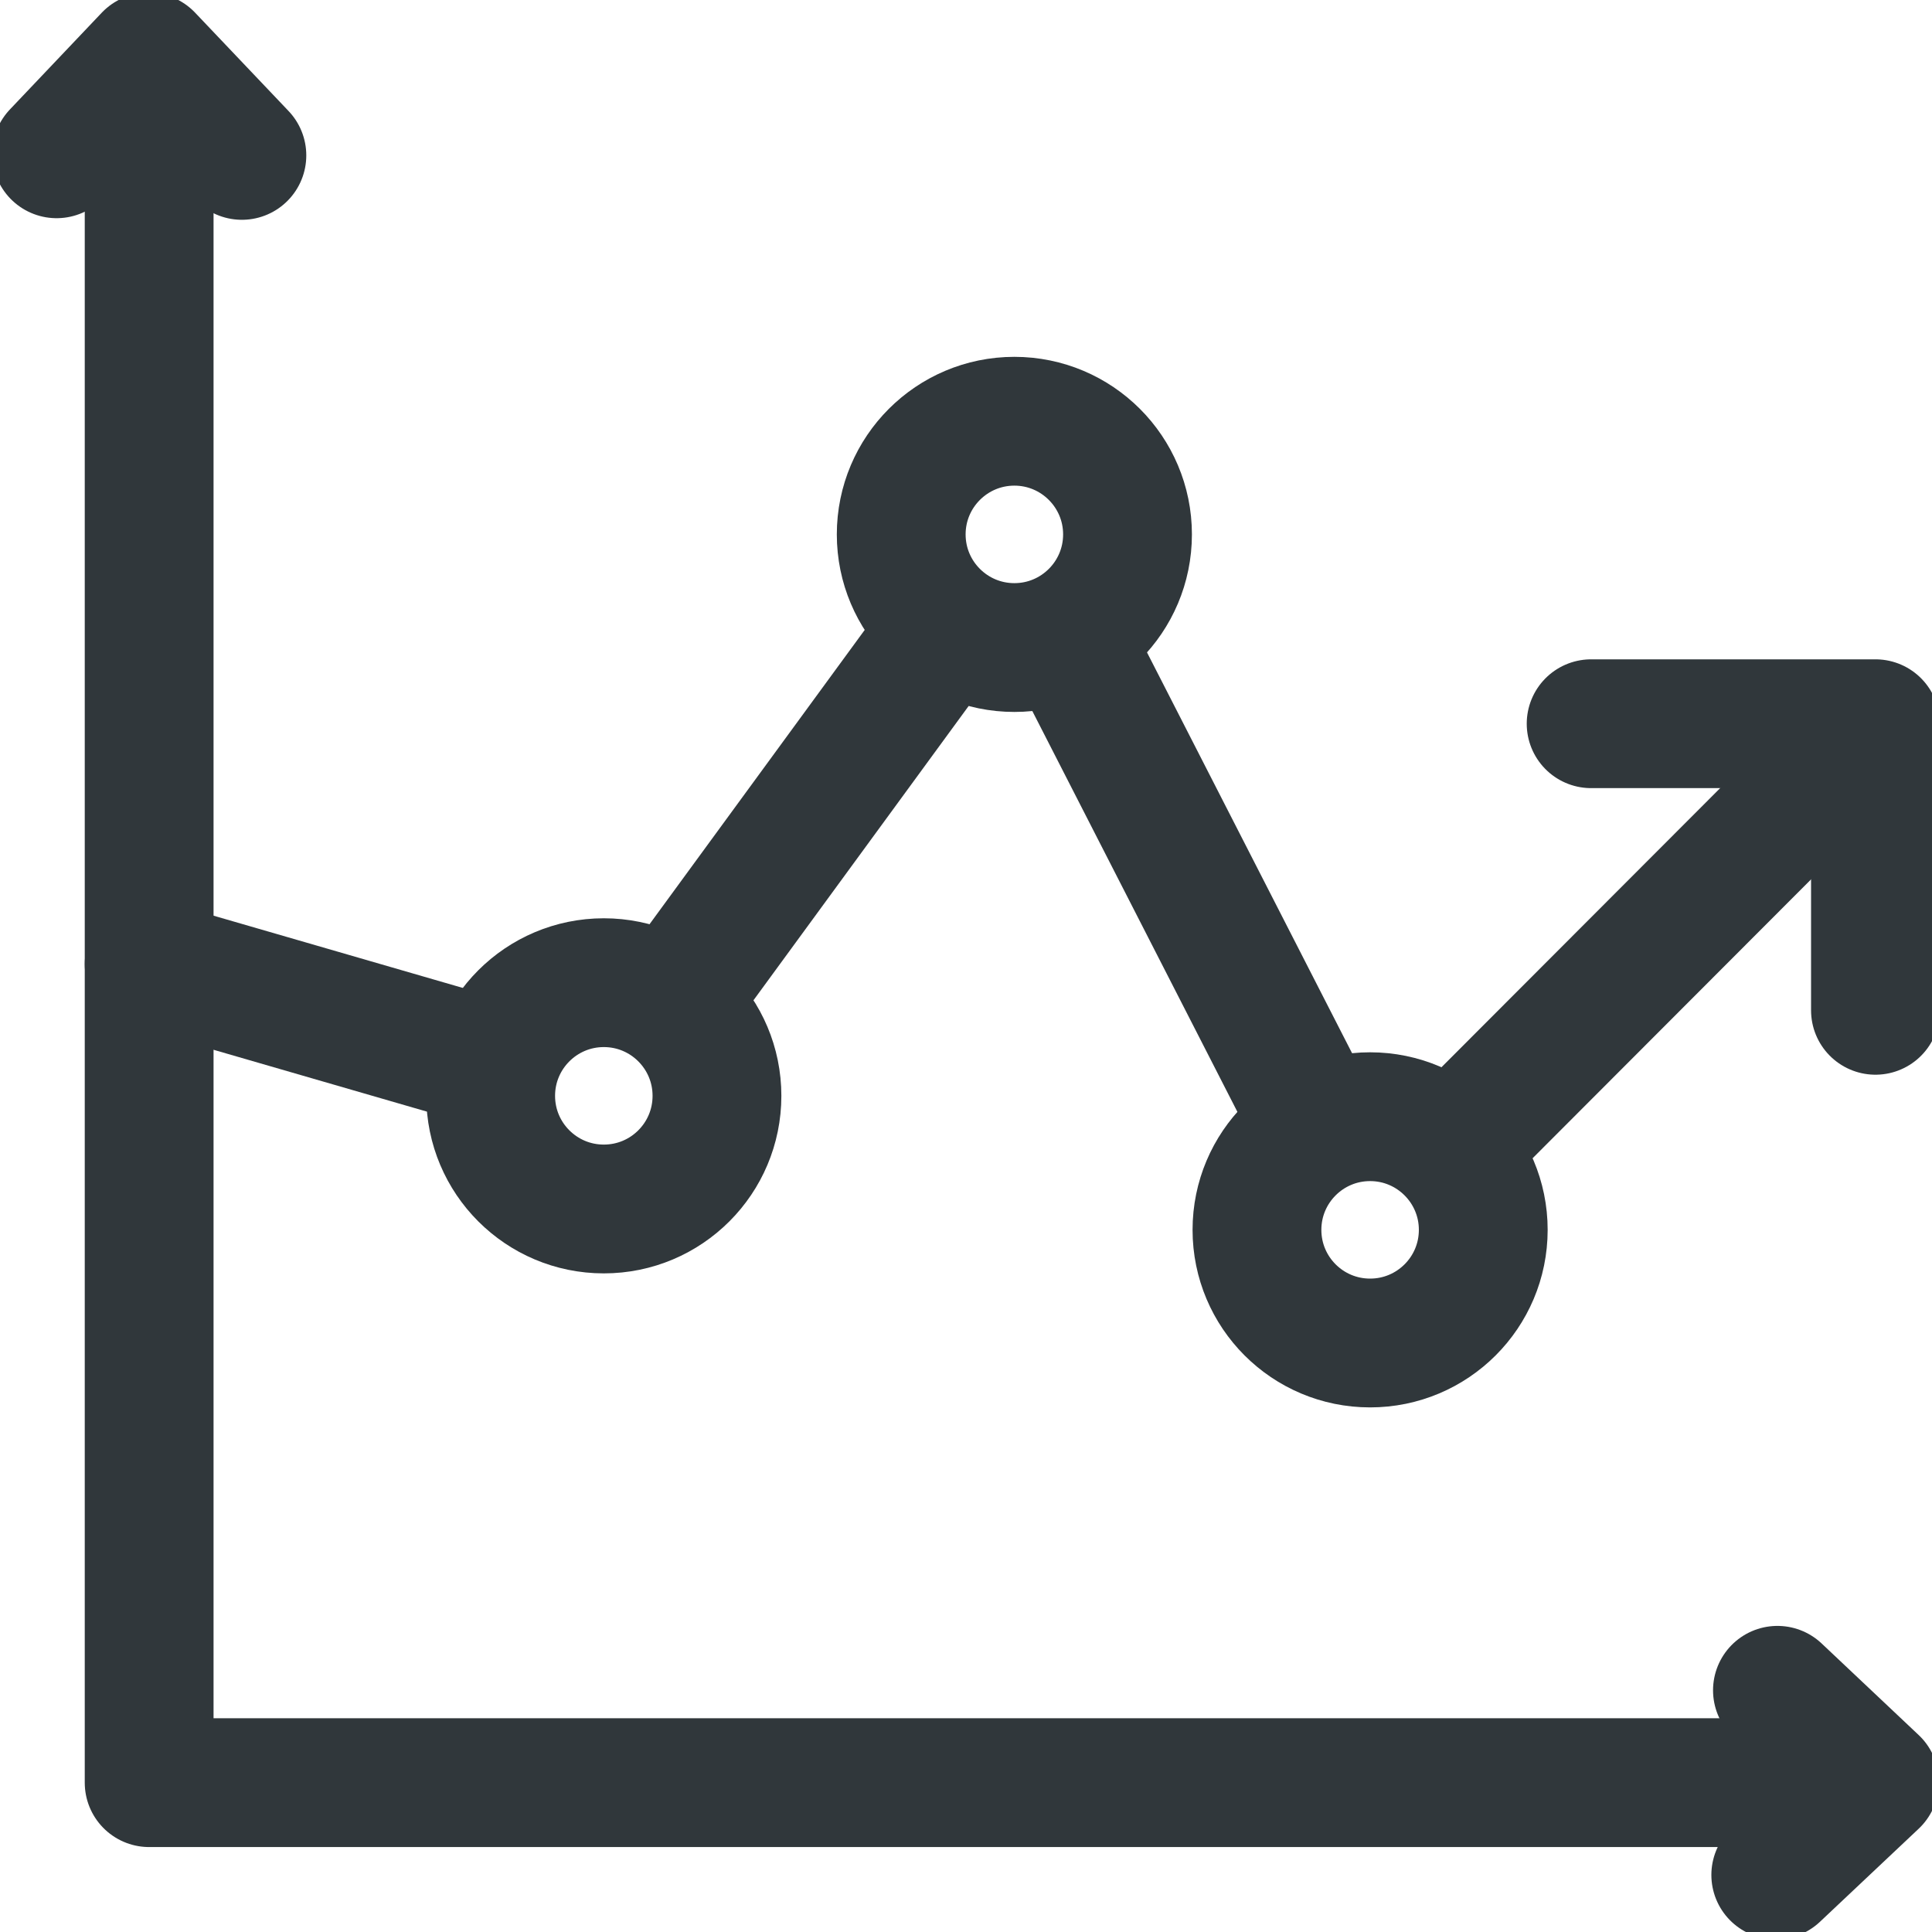
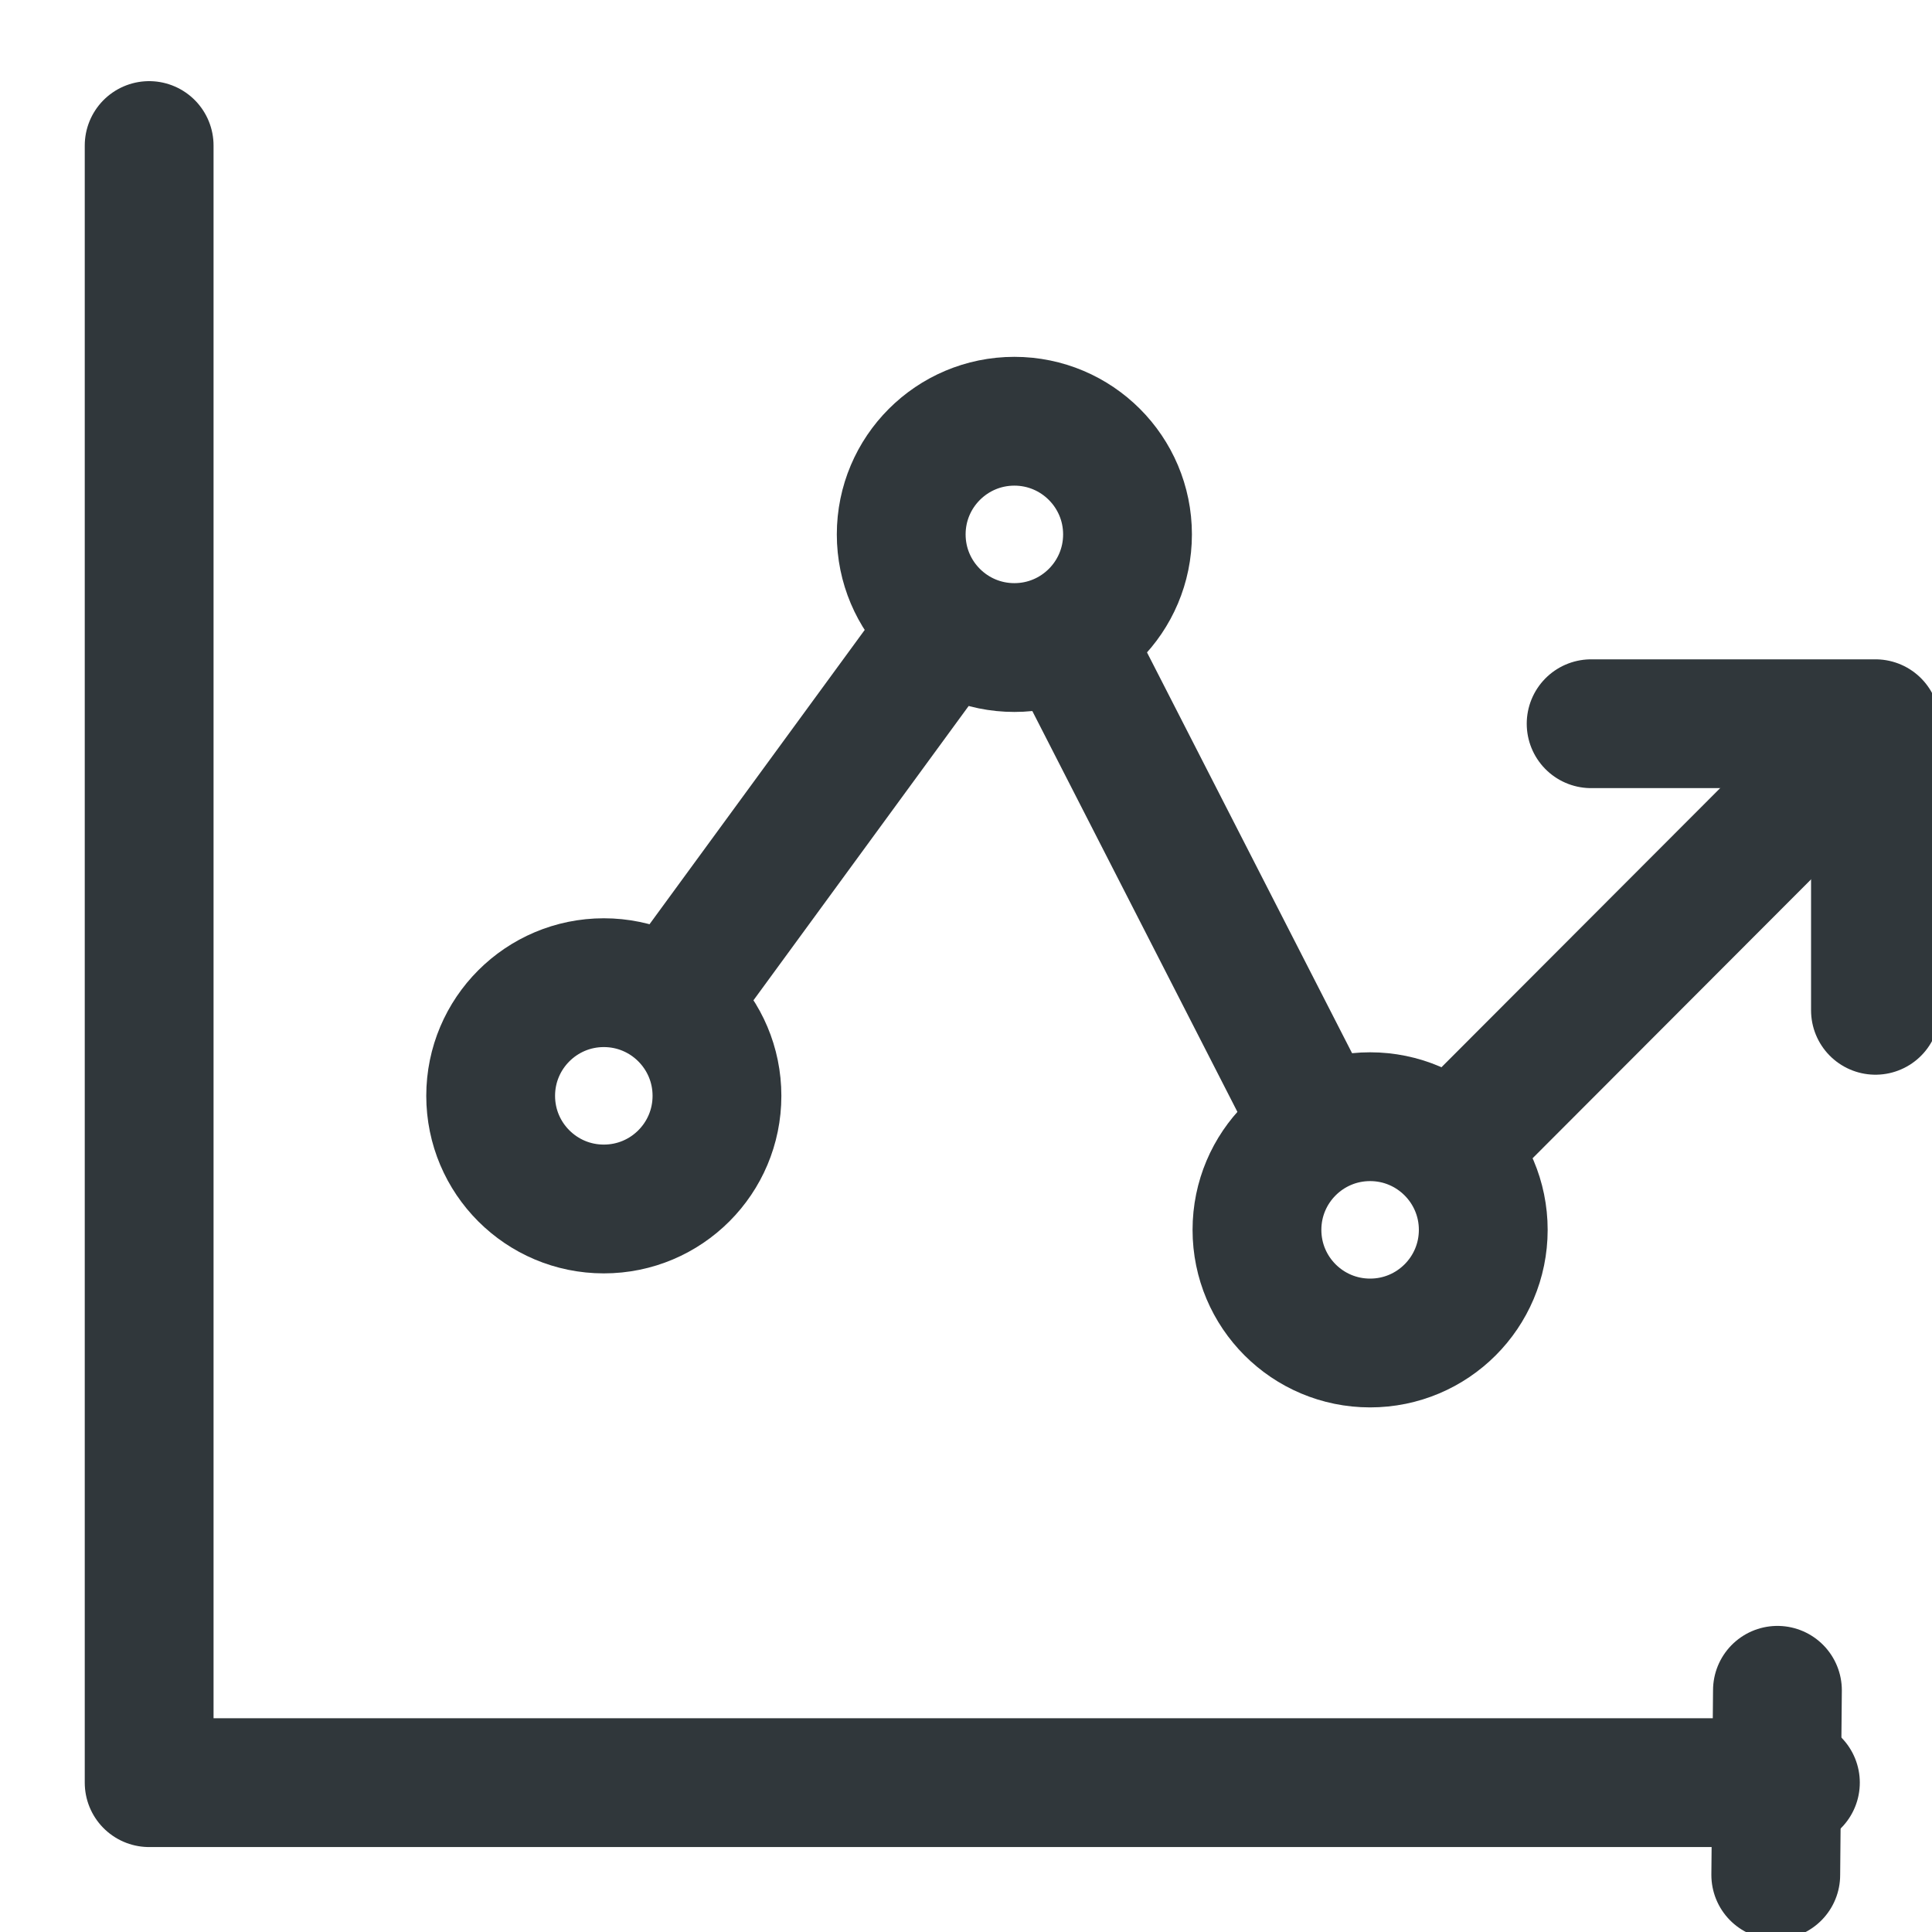
<svg xmlns="http://www.w3.org/2000/svg" width="30" height="30" viewBox="0 0 30 30" fill="none">
  <g id="analytics" clip-path="url(#clip0_616_2597)">
    <g id="Group">
      <g id="Group_2">
        <path id="Vector" d="M2.316 2.26V27.681H27.879" stroke="#30373B" stroke-width="2" stroke-miterlimit="10" stroke-linecap="round" stroke-linejoin="round" />
-         <path id="Vector_2" d="M27.574 29.114L29.107 27.669L27.6 26.247" stroke="#30373B" stroke-width="2" stroke-miterlimit="10" stroke-linecap="round" stroke-linejoin="round" />
-         <path id="Vector_3" d="M3.756 2.413L2.305 0.886L0.879 2.388" stroke="#30373B" stroke-width="2" stroke-miterlimit="10" stroke-linecap="round" stroke-linejoin="round" />
+         <path id="Vector_2" d="M27.574 29.114L27.6 26.247" stroke="#30373B" stroke-width="2" stroke-miterlimit="10" stroke-linecap="round" stroke-linejoin="round" />
      </g>
      <path id="Vector_4" d="M22.605 17.765L28.529 11.832" stroke="#30373B" stroke-width="2" stroke-miterlimit="10" stroke-linecap="round" stroke-linejoin="round" />
      <path id="Vector_5" d="M16.596 9.952L20.376 17.34" stroke="#30373B" stroke-width="2" stroke-miterlimit="10" stroke-linecap="round" stroke-linejoin="round" />
      <path id="Vector_6" d="M10.484 15.501L14.648 9.806" stroke="#30373B" stroke-width="2" stroke-miterlimit="10" stroke-linecap="round" stroke-linejoin="round" />
-       <path id="Vector_7" d="M2.316 14.97L7.619 16.507" stroke="#30373B" stroke-width="2" stroke-miterlimit="10" stroke-linecap="round" stroke-linejoin="round" />
      <path id="Vector_8" d="M29.122 15.688V11.238H24.707" stroke="#30373B" stroke-width="2" stroke-miterlimit="10" stroke-linecap="round" stroke-linejoin="round" />
      <path id="Vector_9" d="M9.376 18.773C10.347 18.773 11.133 17.987 11.133 17.016C11.133 16.046 10.347 15.259 9.376 15.259C8.406 15.259 7.619 16.046 7.619 17.016C7.619 17.987 8.406 18.773 9.376 18.773Z" stroke="#30373B" stroke-width="2" stroke-miterlimit="10" stroke-linecap="round" stroke-linejoin="round" />
      <path id="Vector_10" d="M15.751 10.055C16.721 10.055 17.508 9.269 17.508 8.298C17.508 7.328 16.721 6.541 15.751 6.541C14.781 6.541 13.994 7.328 13.994 8.298C13.994 9.269 14.781 10.055 15.751 10.055Z" stroke="#30373B" stroke-width="2" stroke-miterlimit="10" stroke-linecap="round" stroke-linejoin="round" />
      <path id="Vector_11" d="M21.275 20.854C22.245 20.854 23.032 20.068 23.032 19.097C23.032 18.127 22.245 17.34 21.275 17.34C20.304 17.34 19.518 18.127 19.518 19.097C19.518 20.068 20.304 20.854 21.275 20.854Z" stroke="#30373B" stroke-width="2" stroke-miterlimit="10" stroke-linecap="round" stroke-linejoin="round" />
    </g>
  </g>
  <defs>
    <clipPath id="clip0_616_2597">
      <rect width="30" height="30" fill="white" />
    </clipPath>
  </defs>
</svg>